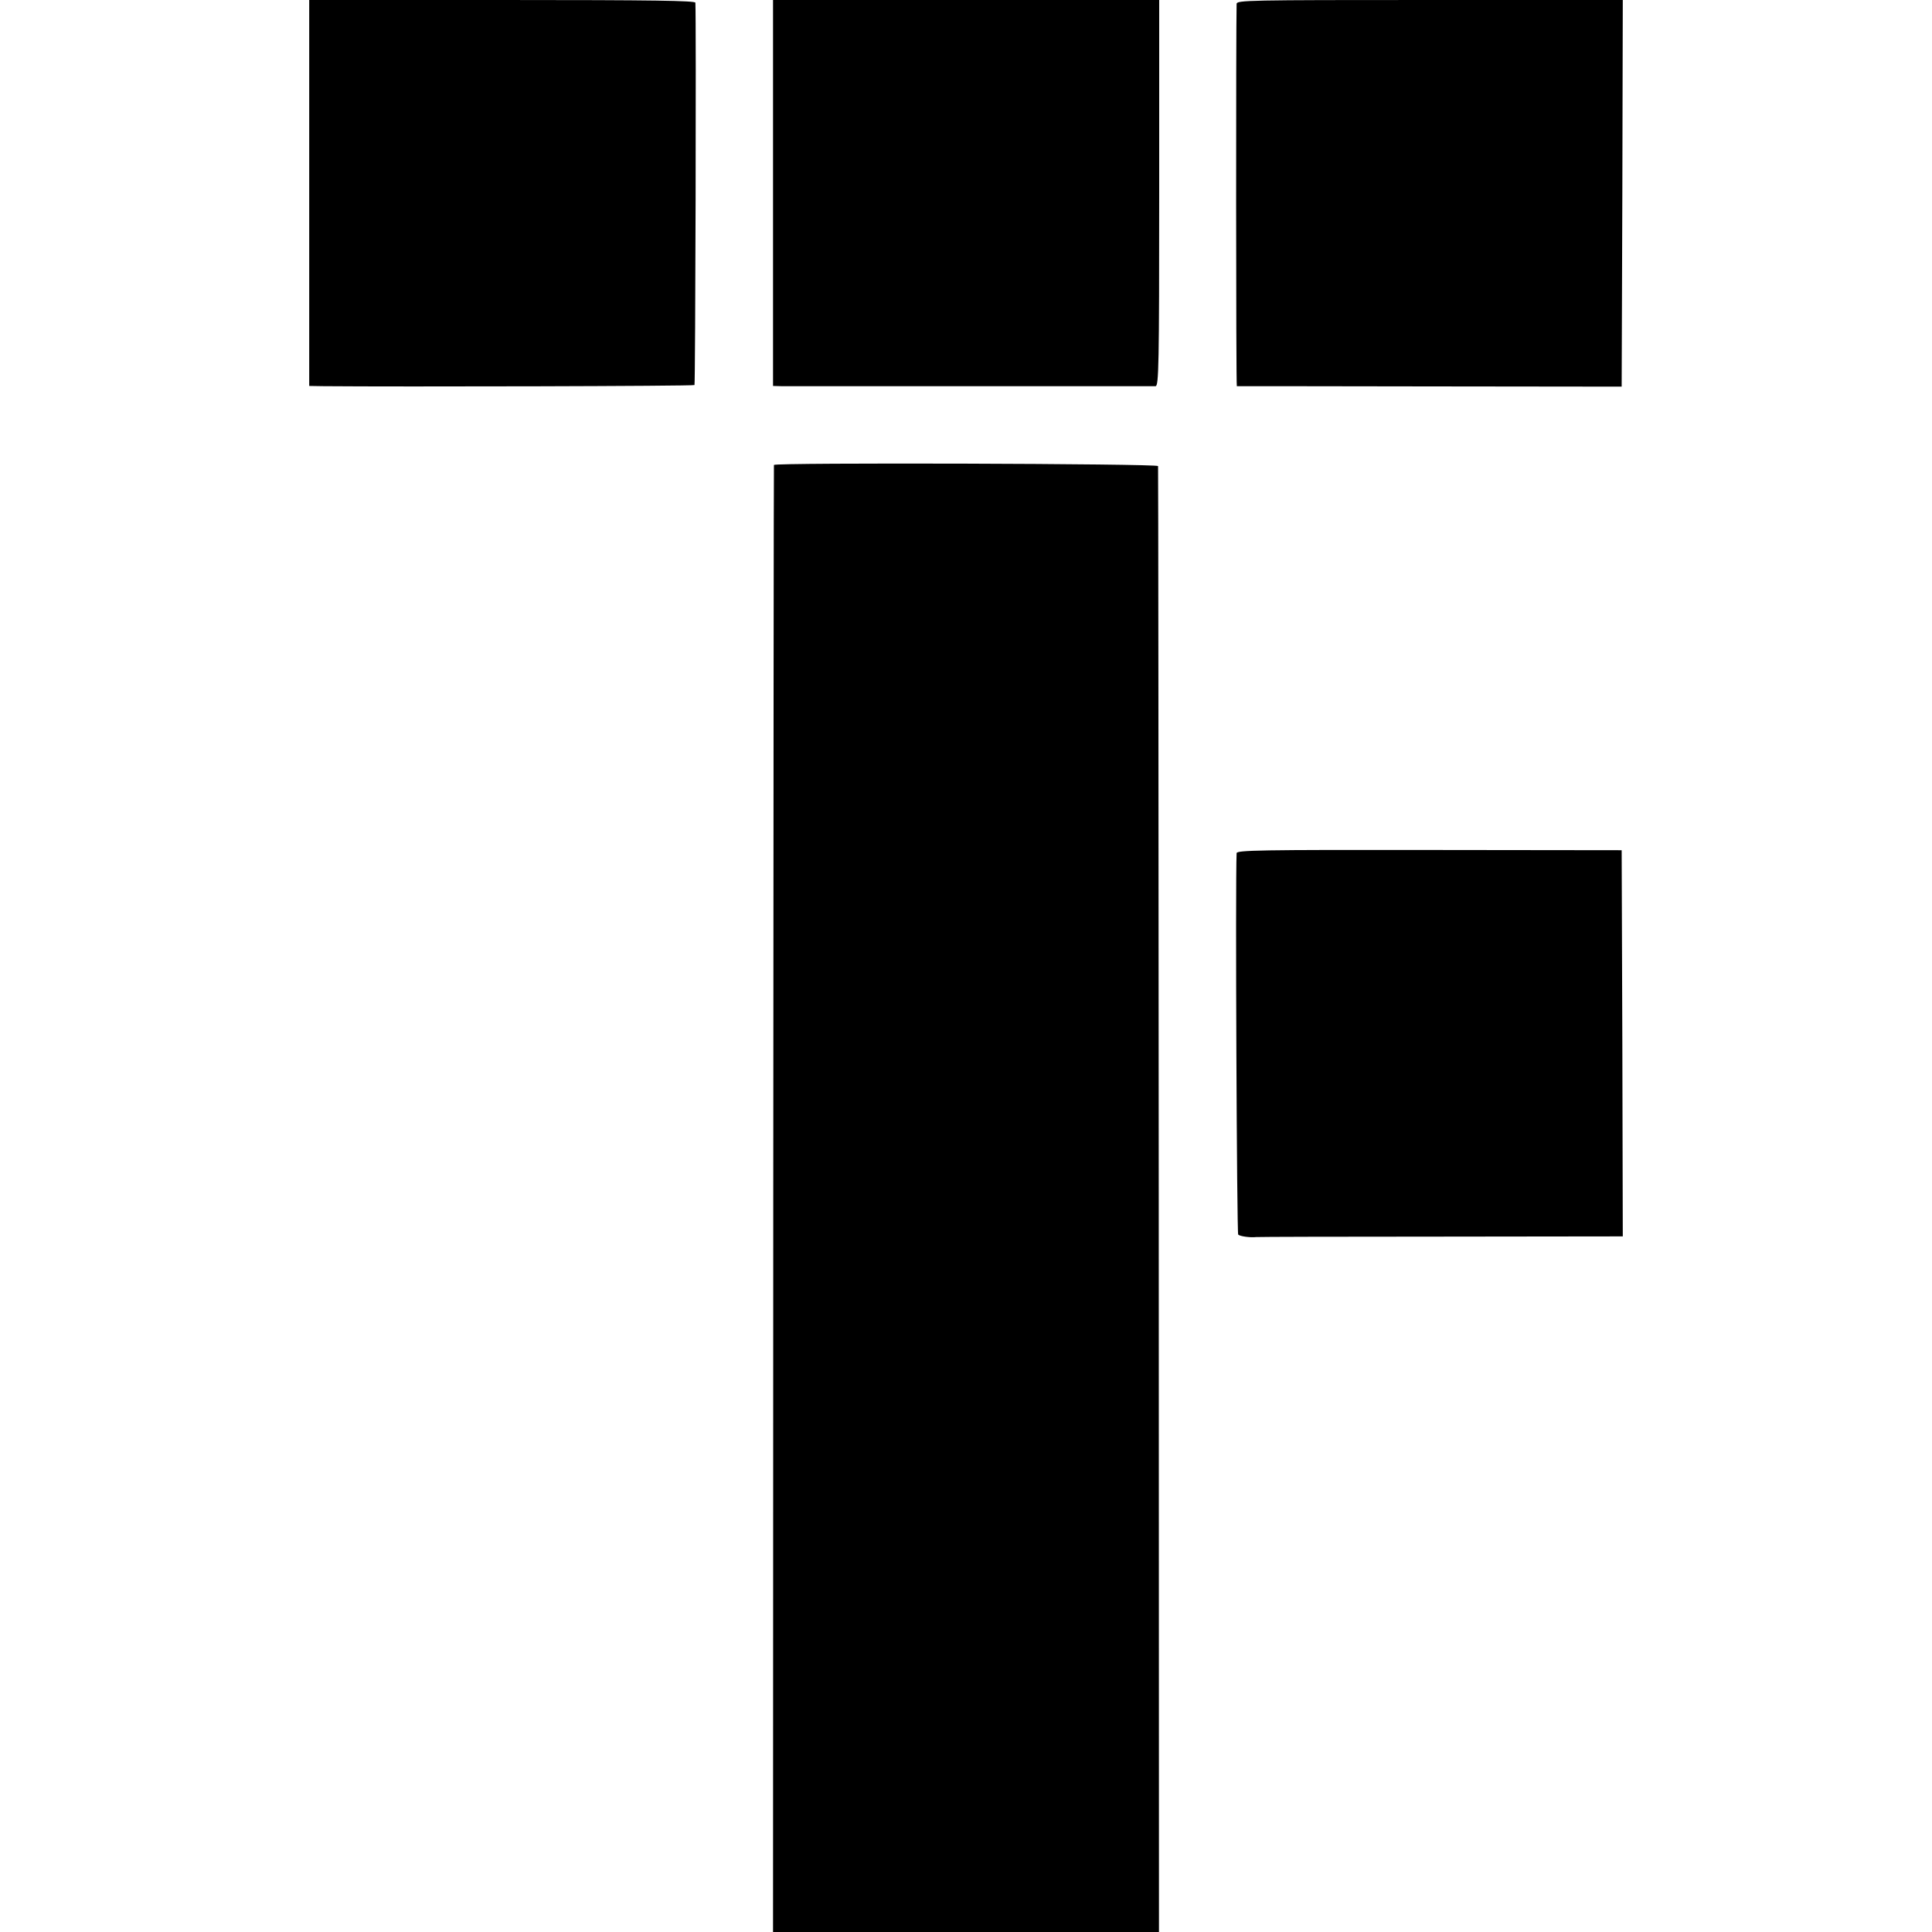
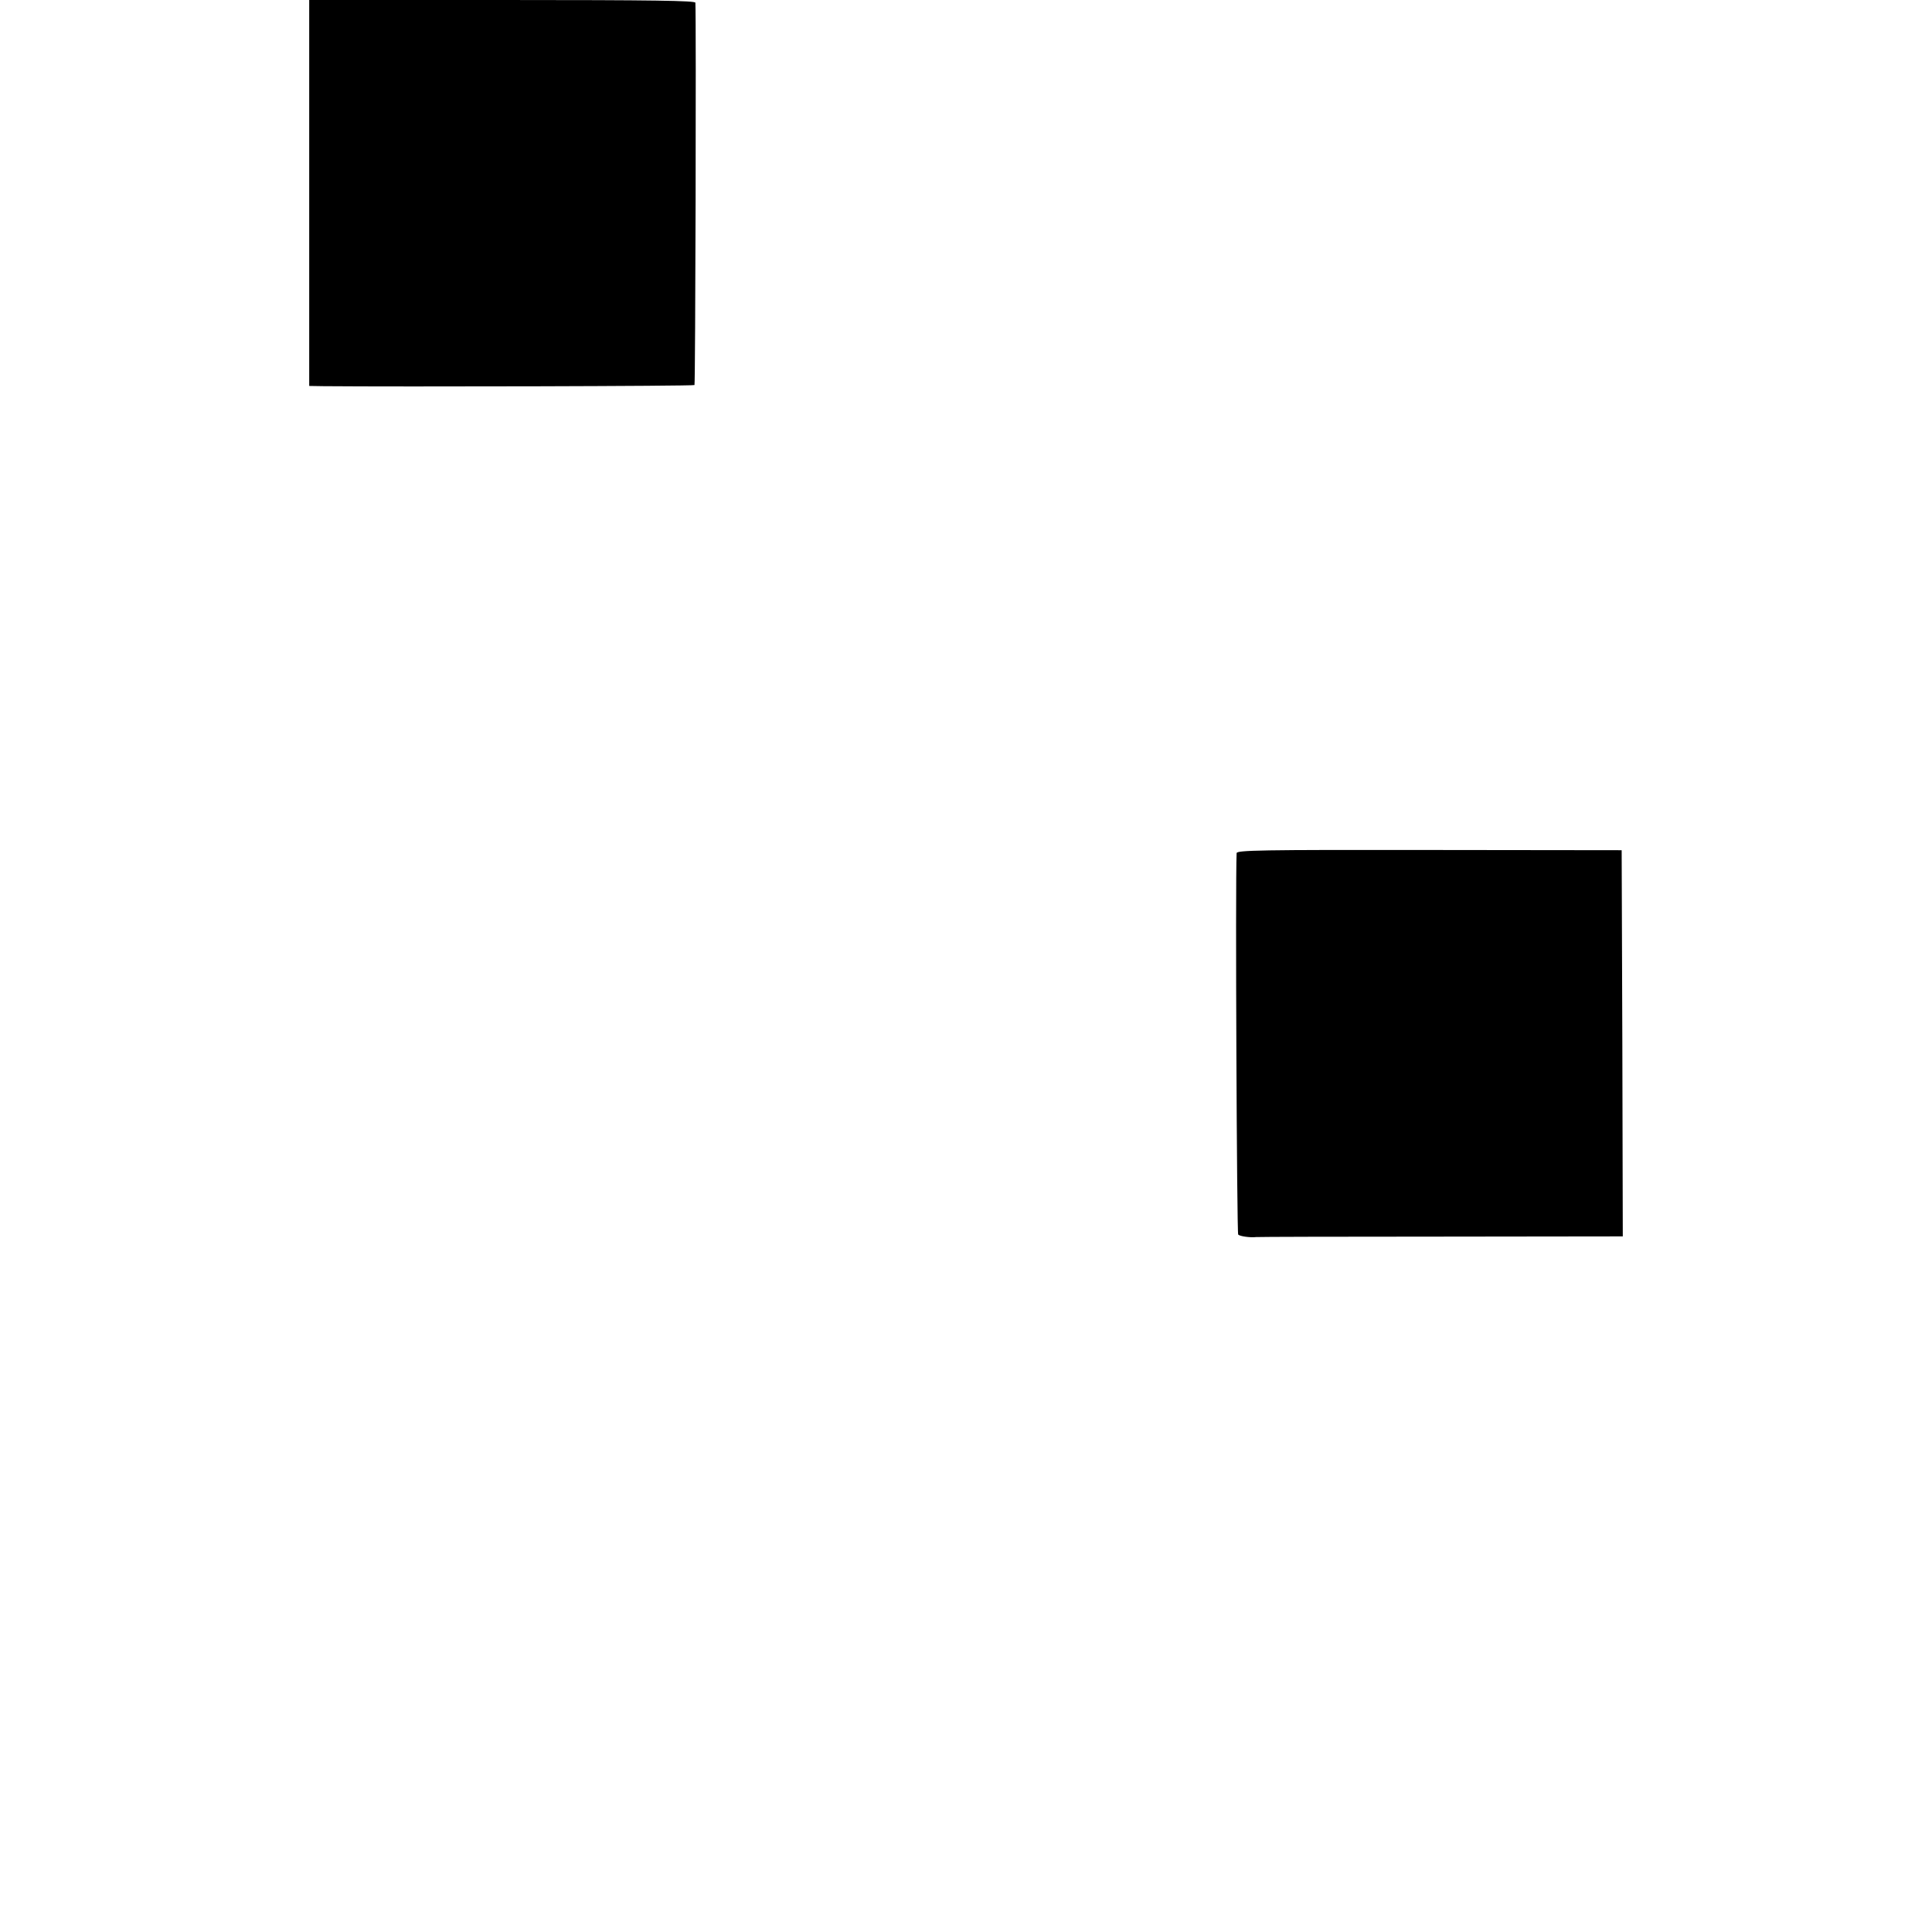
<svg xmlns="http://www.w3.org/2000/svg" version="1.0" width="856pt" height="856pt" viewBox="0 0 856 856" preserveAspectRatio="xMidYMid meet">
  <g transform="translate(0,856) scale(0.1,-0.1)" fill="#000000" stroke="none">
    <path d="M1370 7705 l0 -855 63 -1 c332 -3 1640 0 1644 5 4 4 8 1619 4 1694 -1 9 -179 12 -856 12 l-855 0 0 -855z" />
-     <path d="M3425 7705 l0 -855 35 -1 c44 0 1639 0 1660 0 14 1 16 93 16 856 l0 855 -856 0 -855 0 0 -855z" />
-     <path d="M5479 8543 c-3 -96 -3 -1693 1 -1694 3 0 388 0 855 -1 l850 -1 3 857 2 856 -855 0 c-807 0 -855 -1 -856 -17z" />
-     <path d="M3429 6500 c-1 -3 -2 -1466 -3 -3252 l-1 -3248 855 0 855 0 -1 3243 c-1 1783 -2 3247 -3 3252 -1 11 -1700 16 -1702 5z" />
    <path d="M5479 4780 c-6 -133 1 -1684 7 -1690 8 -8 55 -14 79 -11 6 1 373 2 818 2 l807 1 -2 855 -3 856 -853 1 c-751 1 -852 -1 -853 -14z" />
  </g>
</svg>